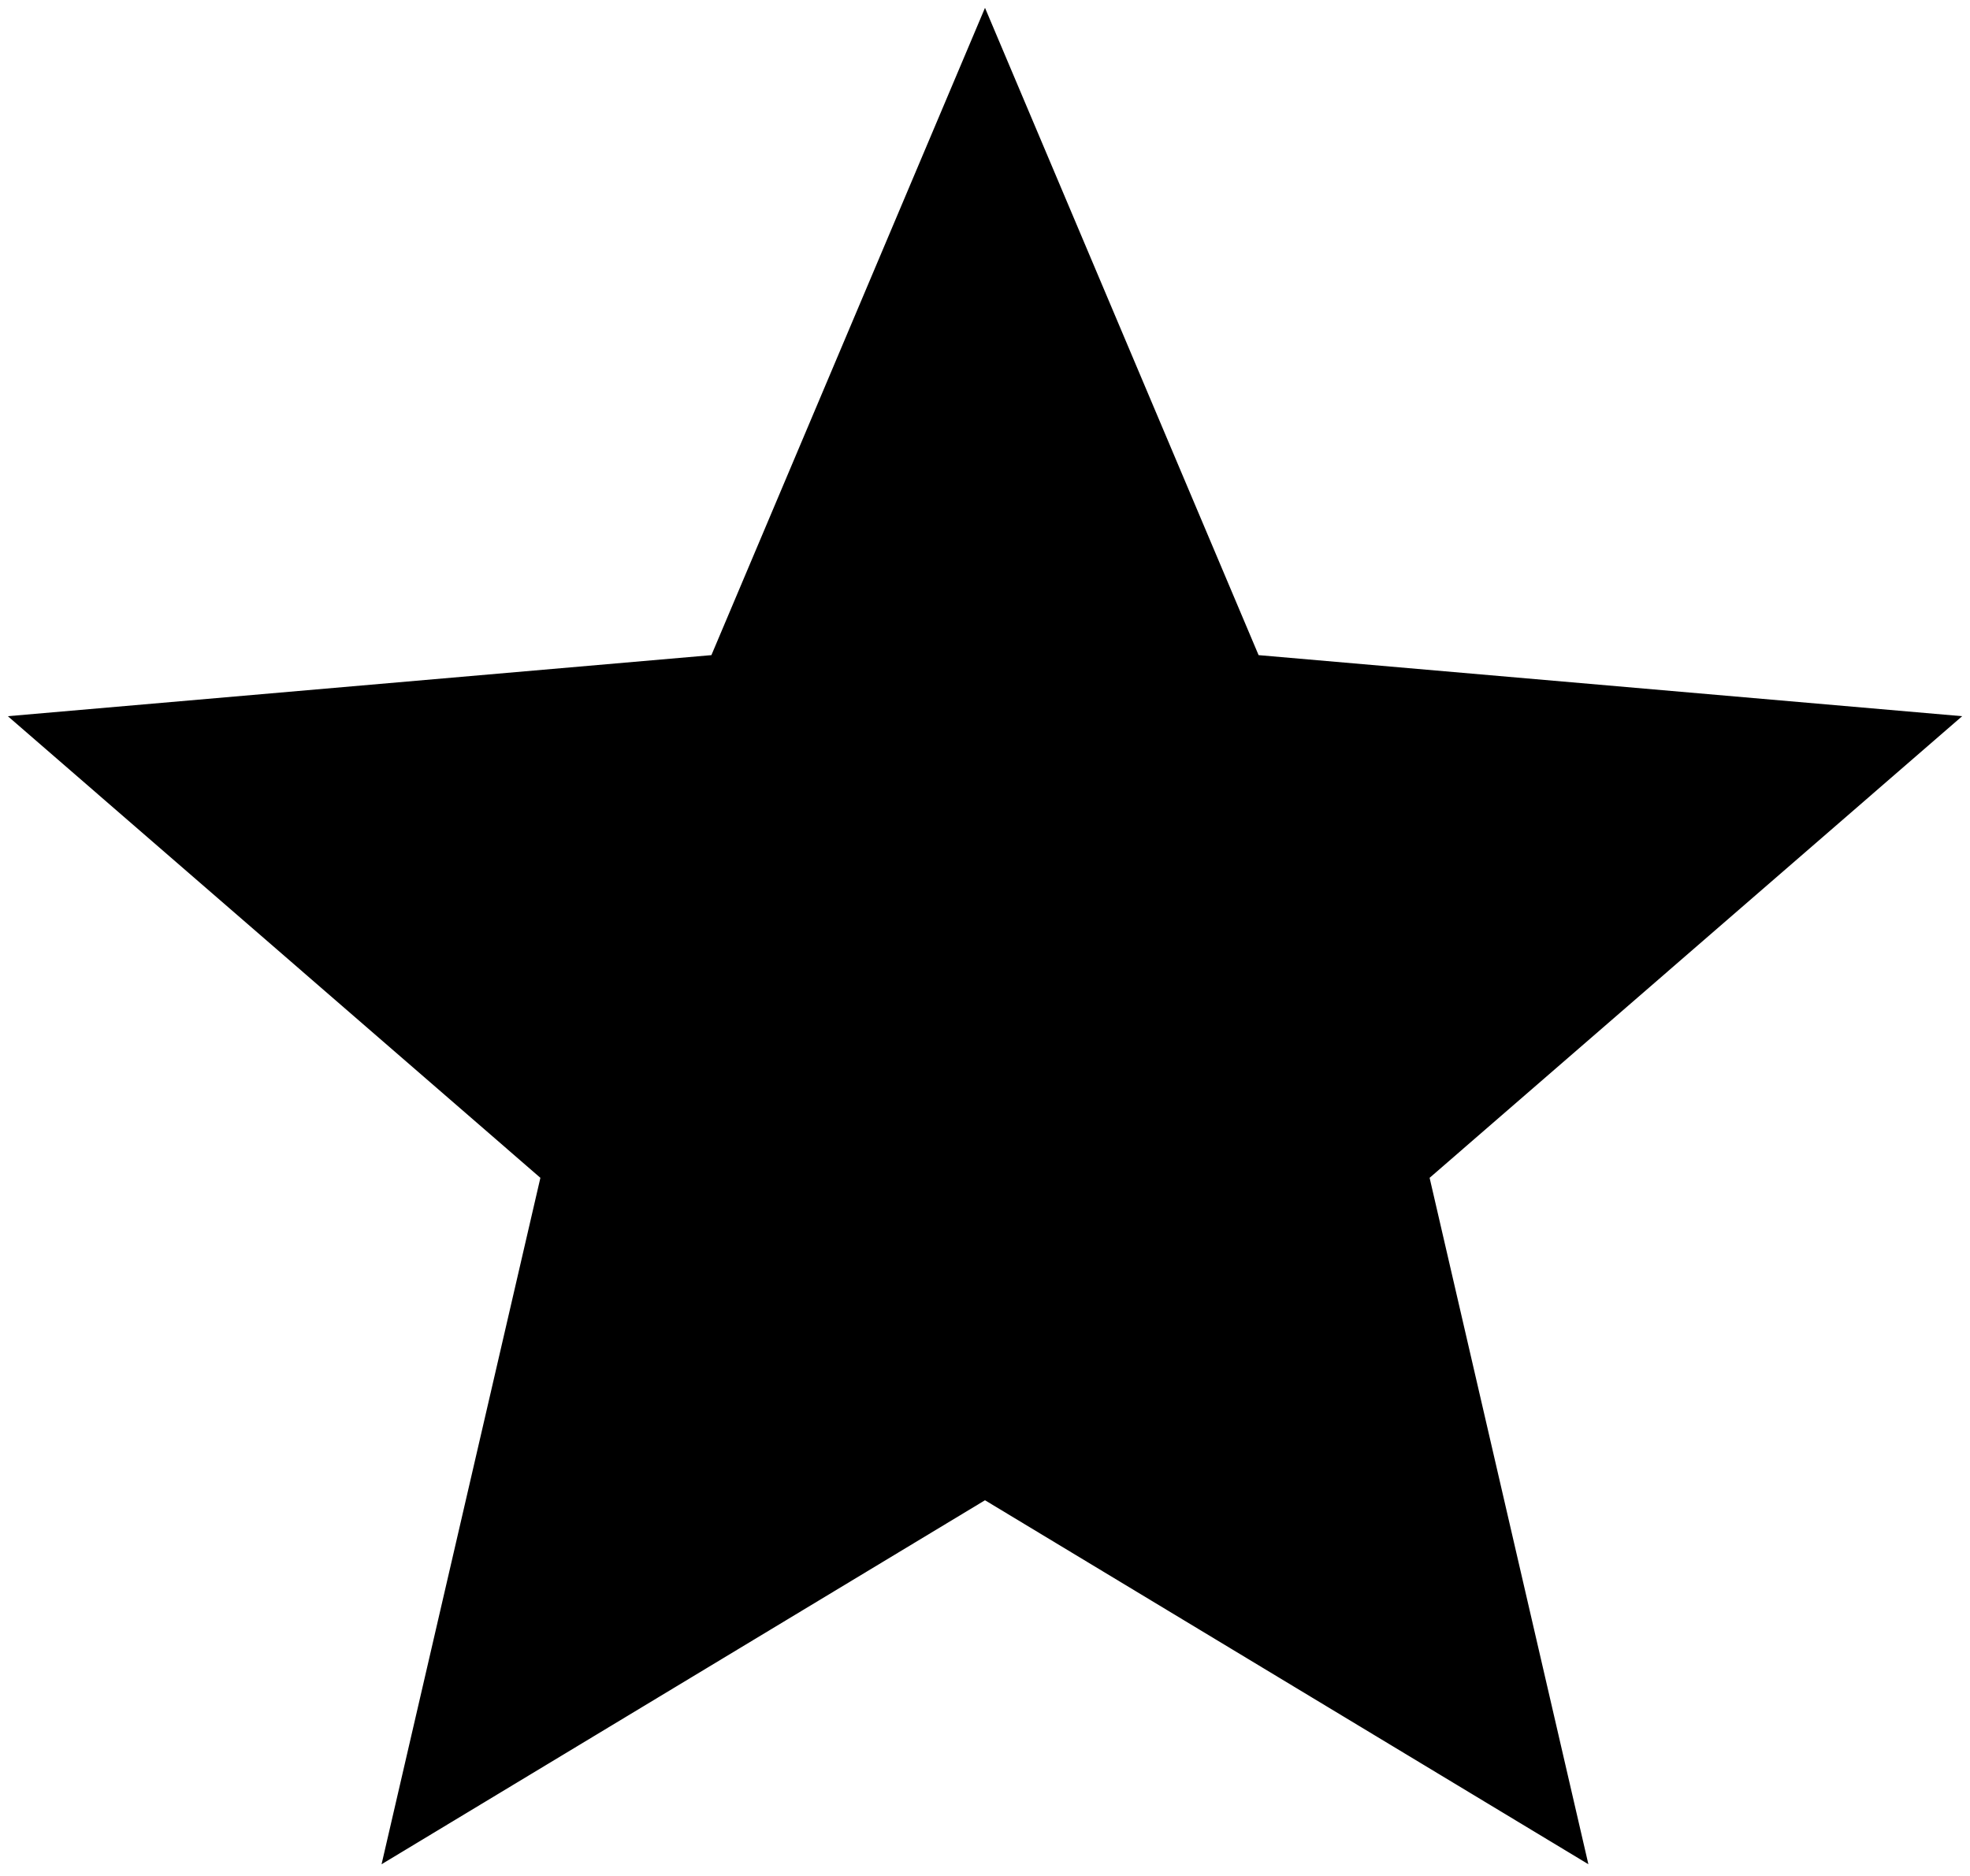
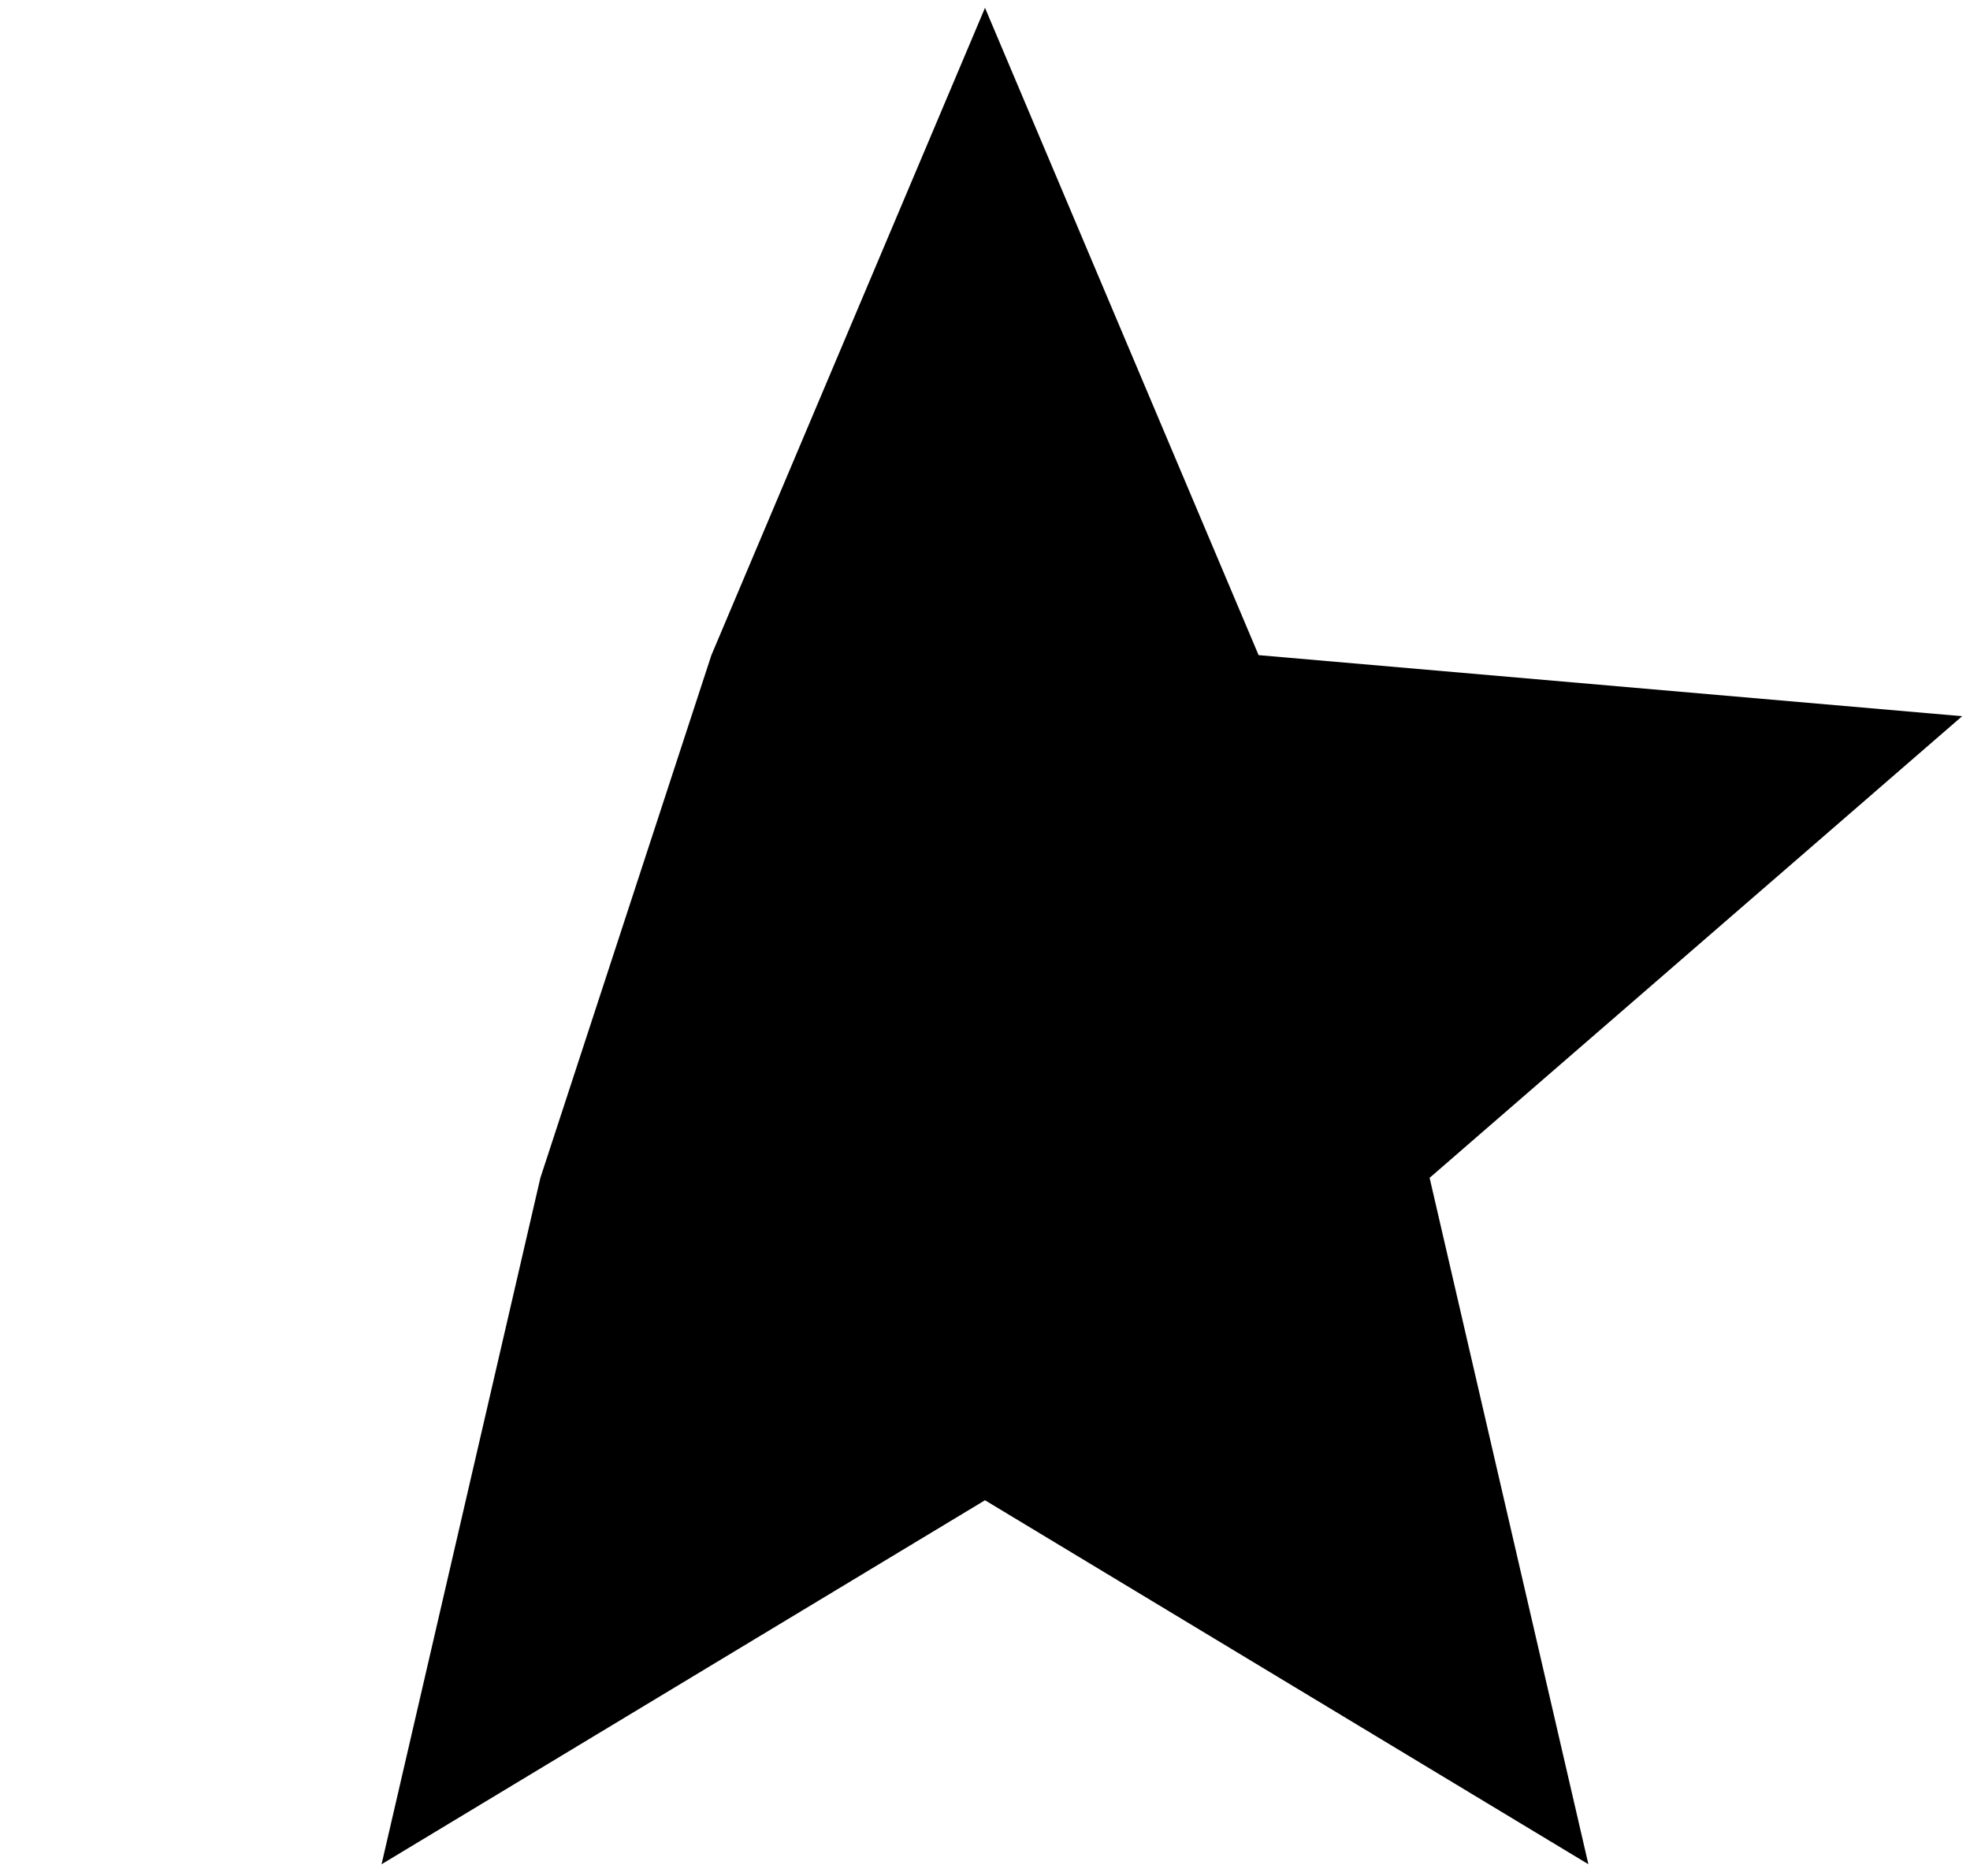
<svg xmlns="http://www.w3.org/2000/svg" fill="none" viewBox="0 0 42 40" height="40" width="42">
-   <path fill="black" d="M8.135 39.75L11.521 25.114L0.167 15.271L15.167 13.969L21 0.167L26.833 13.969L41.833 15.271L30.479 25.114L33.864 39.75L21 31.989L8.135 39.75Z" />
+   <path fill="black" d="M8.135 39.75L11.521 25.114L15.167 13.969L21 0.167L26.833 13.969L41.833 15.271L30.479 25.114L33.864 39.75L21 31.989L8.135 39.75Z" />
</svg>